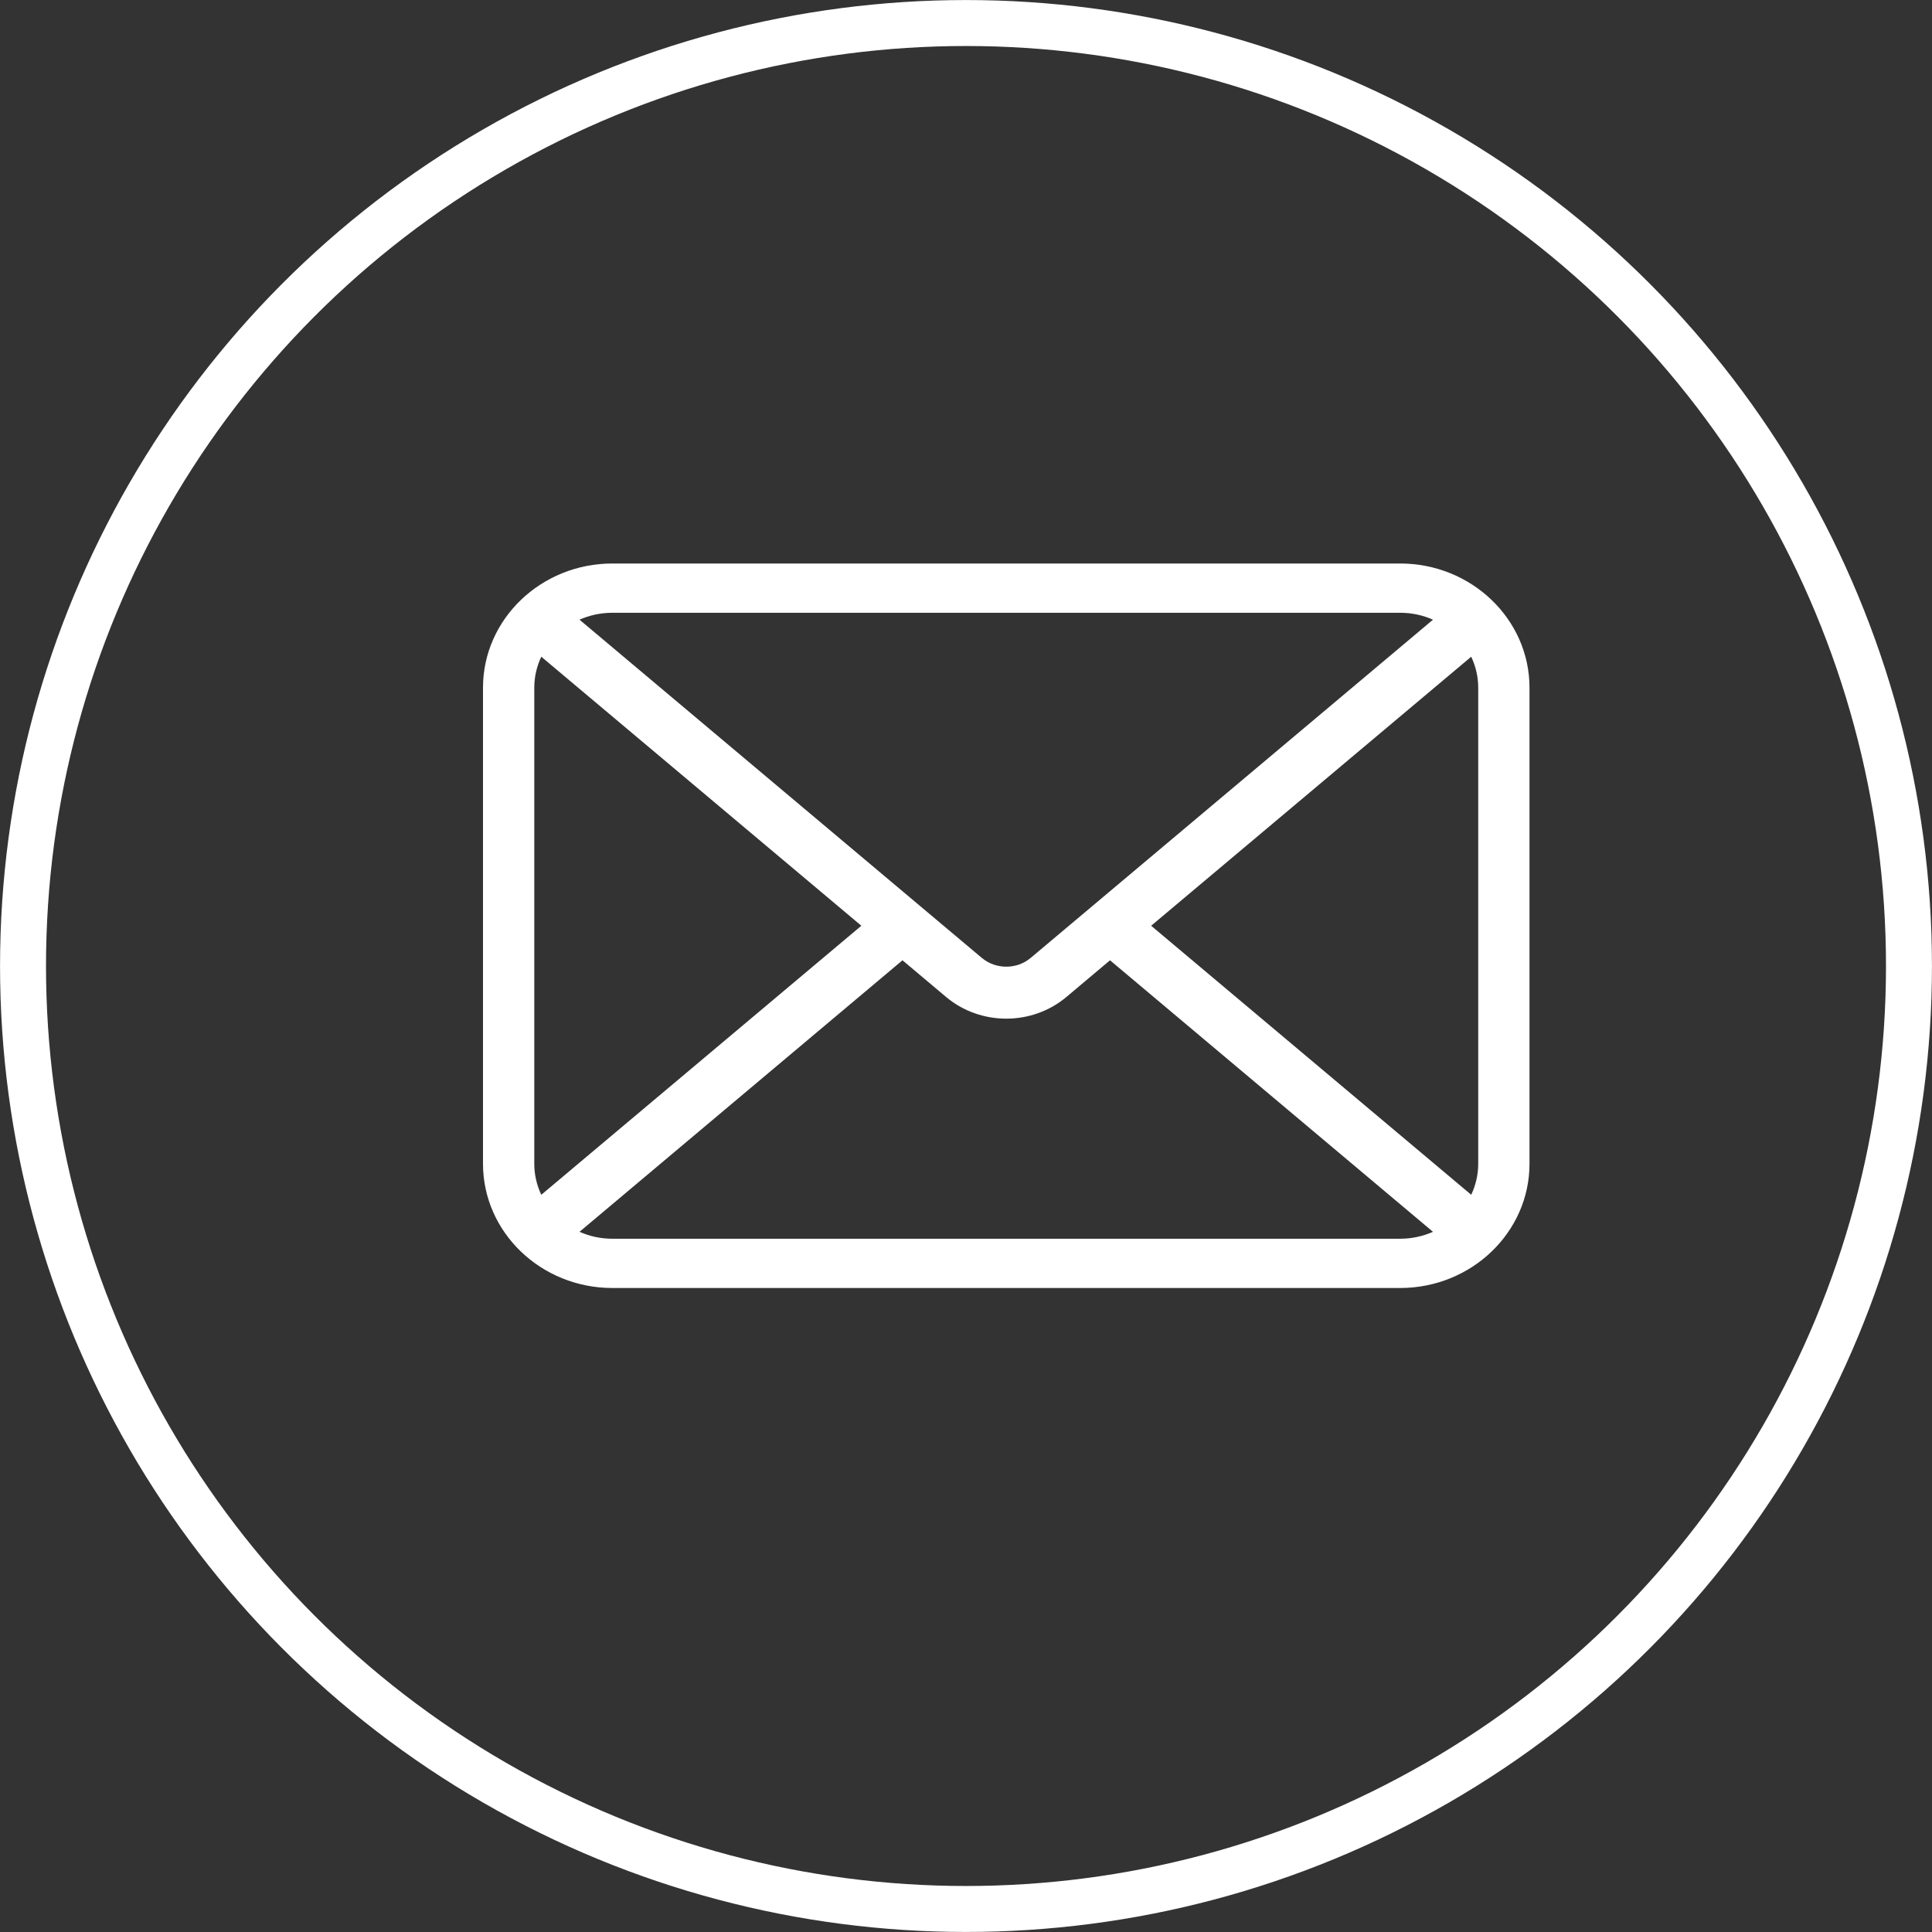
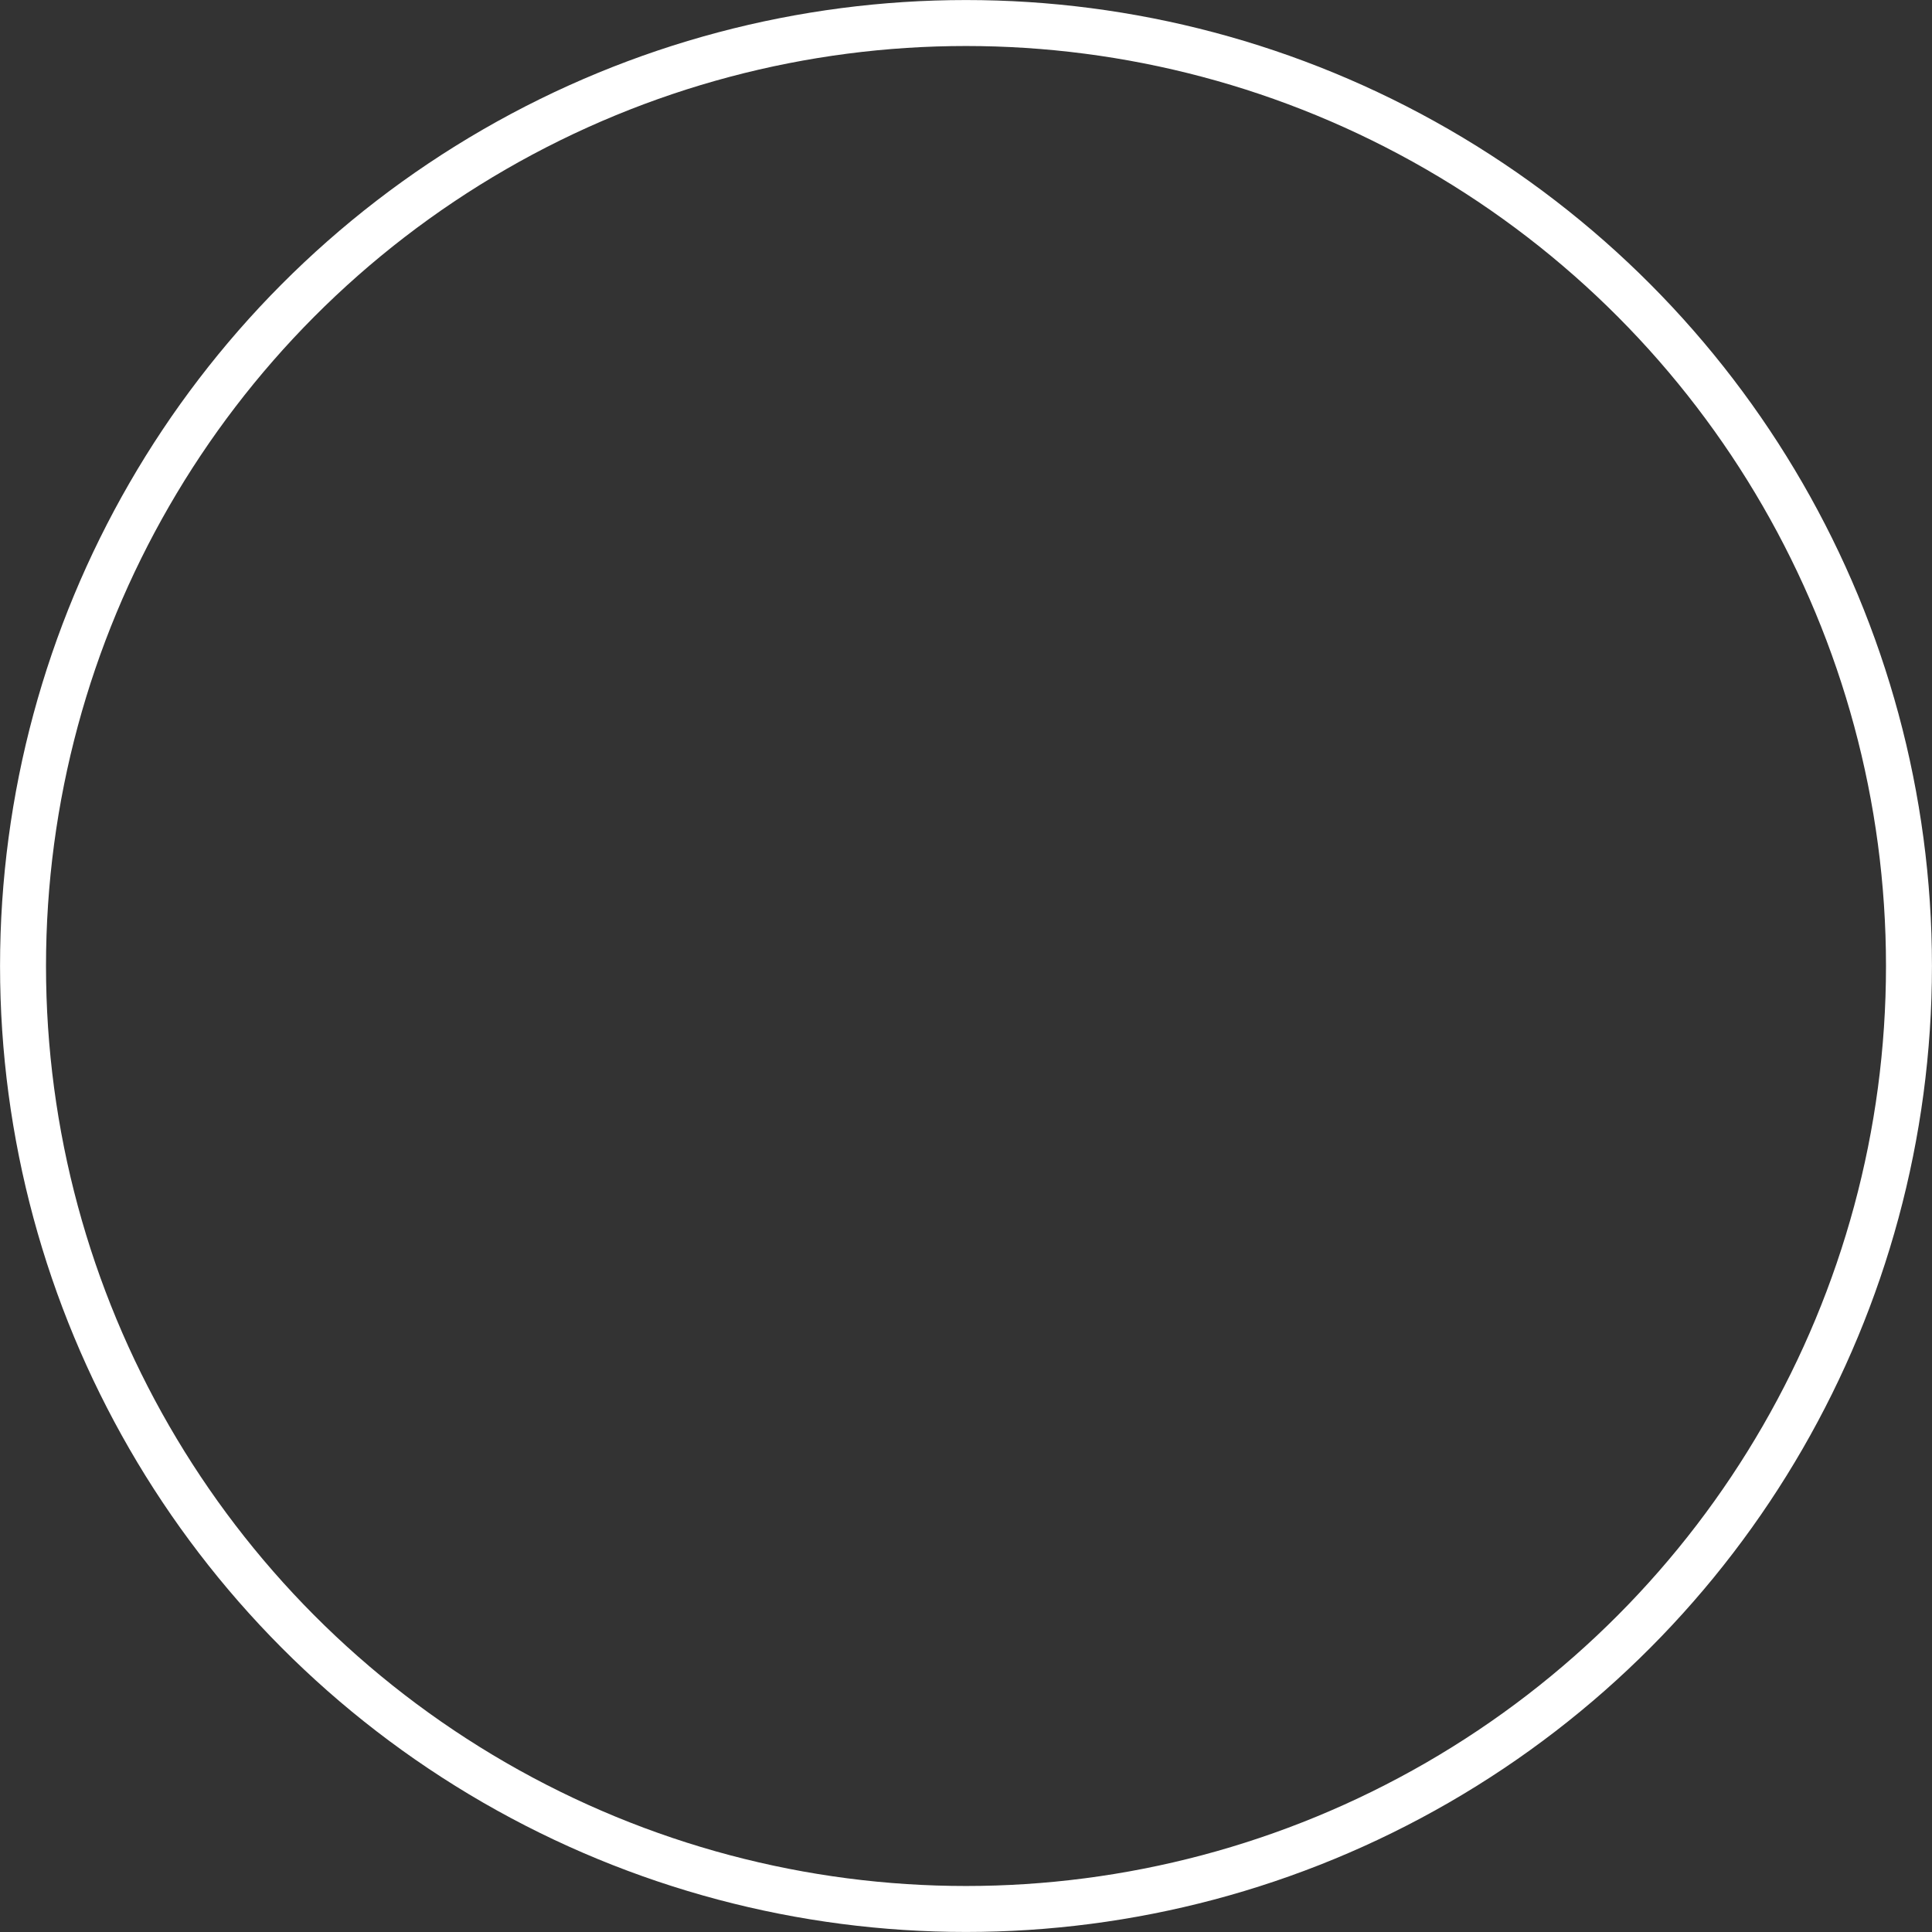
<svg xmlns="http://www.w3.org/2000/svg" width="24" height="24" viewBox="0 0 24 24" fill="none">
  <rect x="0" y="0" width="24" height="24" fill="#333333" stroke="none" />
  <circle cx="12" cy="12" r="11.714" transform="matrix(-1 0 0 1 24 0)" stroke="white" stroke-width="0.571" />
-   <path d="M17.393 7H7.607C6.721 7 6 7.692 6 8.543V14.457C6 15.308 6.721 16 7.607 16H17.393C18.279 16 19 15.308 19 14.457V8.543C19 7.692 18.279 7 17.393 7ZM18.363 8.543V14.457C18.363 14.595 18.331 14.725 18.276 14.842L14.3 11.5L18.276 8.158C18.331 8.275 18.363 8.405 18.363 8.543ZM17.393 7.612C17.539 7.612 17.677 7.643 17.801 7.698L12.804 11.899C12.631 12.045 12.37 12.045 12.196 11.899L7.199 7.698C7.323 7.643 7.461 7.612 7.607 7.612H17.393ZM6.724 14.842C6.669 14.725 6.637 14.595 6.637 14.457V8.543C6.637 8.405 6.669 8.275 6.724 8.158L10.7 11.5L6.724 14.842ZM7.607 15.388C7.461 15.388 7.323 15.357 7.199 15.302L11.211 11.929L11.753 12.385C11.966 12.564 12.233 12.654 12.5 12.654C12.767 12.654 13.034 12.564 13.247 12.385L13.789 11.929L17.801 15.302C17.677 15.357 17.539 15.388 17.393 15.388H7.607Z" fill="white" />
</svg>